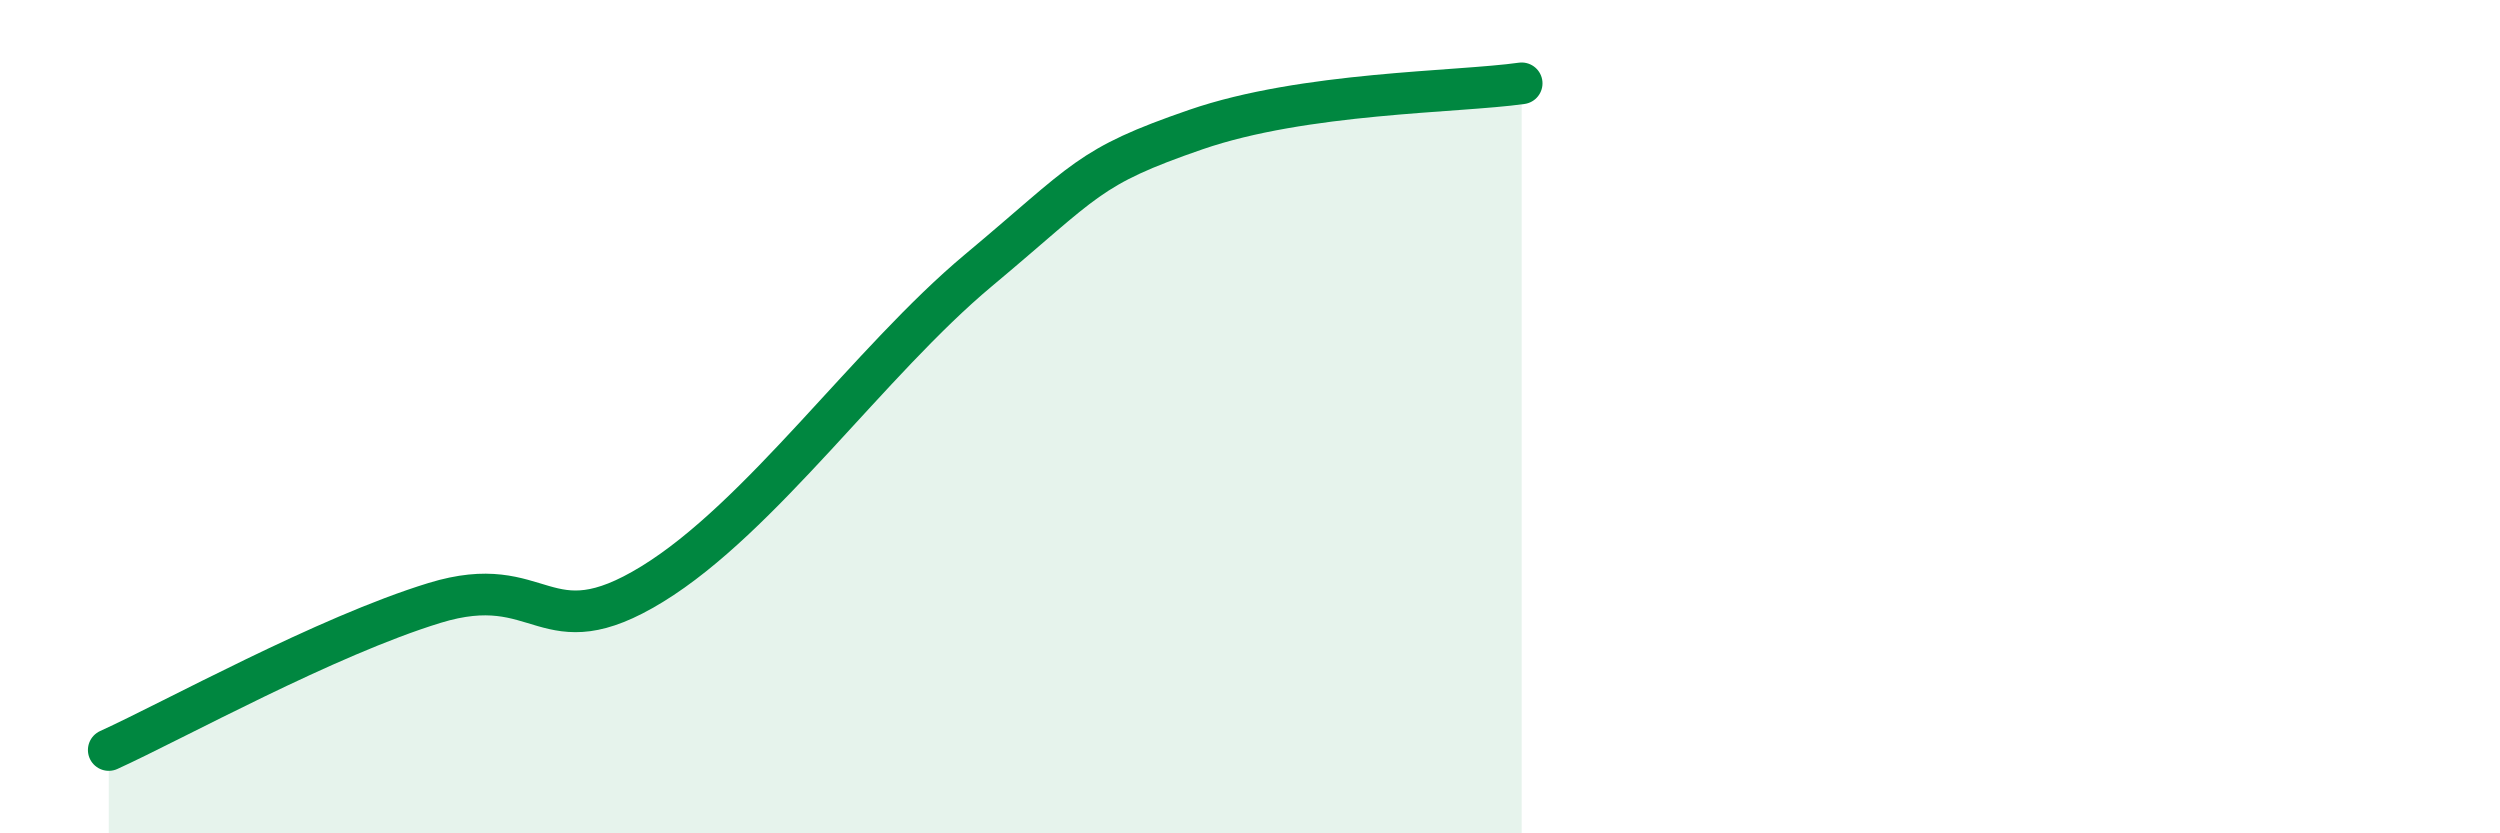
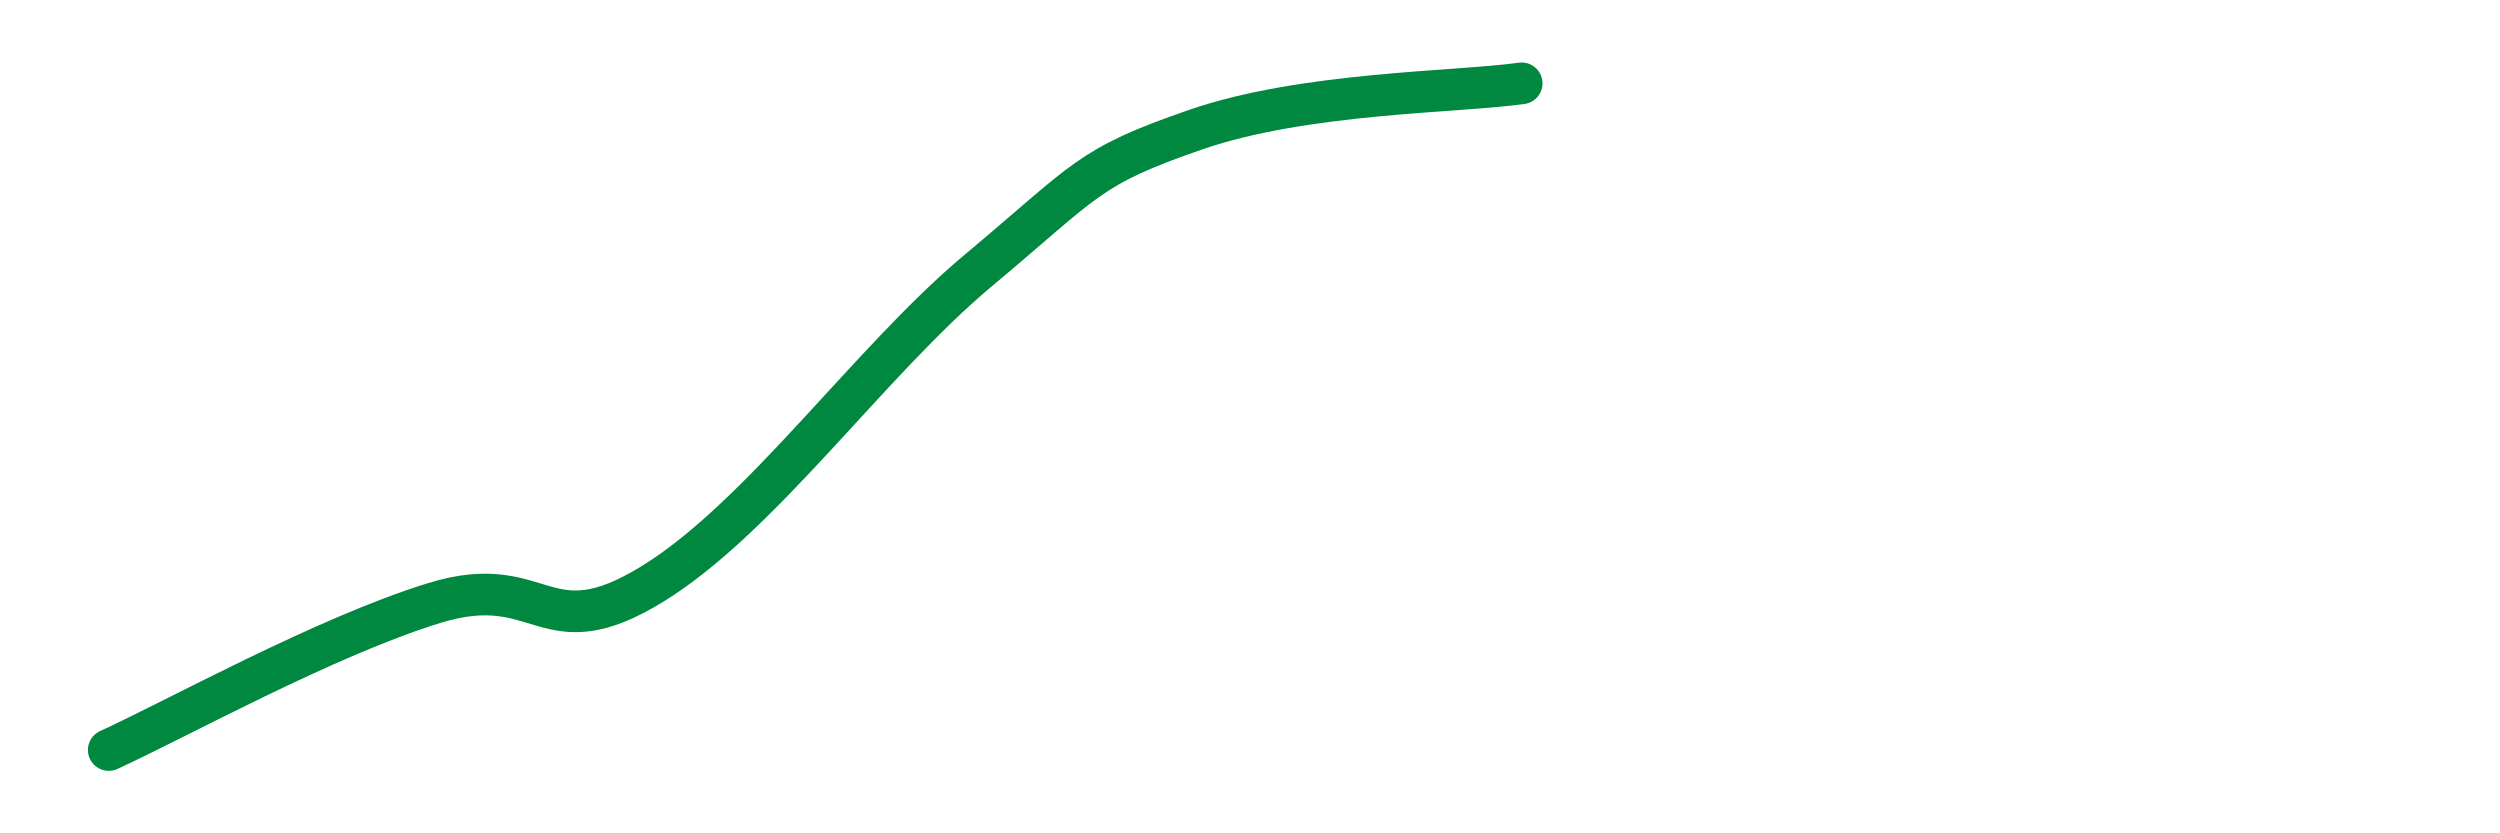
<svg xmlns="http://www.w3.org/2000/svg" width="60" height="20" viewBox="0 0 60 20">
-   <path d="M 2.61,18 C 4.17,17.29 7.82,15.27 10.43,14.47 C 13.04,13.67 13.04,15.62 15.65,14.02 C 18.26,12.42 20.87,8.67 23.48,6.49 C 26.09,4.31 26.09,4.01 28.7,3.11 C 31.31,2.21 34.96,2.22 36.52,2L36.52 20L2.61 20Z" fill="#008740" opacity="0.1" stroke-linecap="round" stroke-linejoin="round" />
  <path d="M 2.61,18 C 4.17,17.29 7.82,15.27 10.43,14.47 C 13.04,13.67 13.04,15.62 15.65,14.02 C 18.26,12.42 20.87,8.67 23.48,6.49 C 26.09,4.31 26.09,4.01 28.7,3.11 C 31.31,2.21 34.96,2.22 36.52,2" stroke="#008740" stroke-width="1" fill="none" stroke-linecap="round" stroke-linejoin="round" />
</svg>